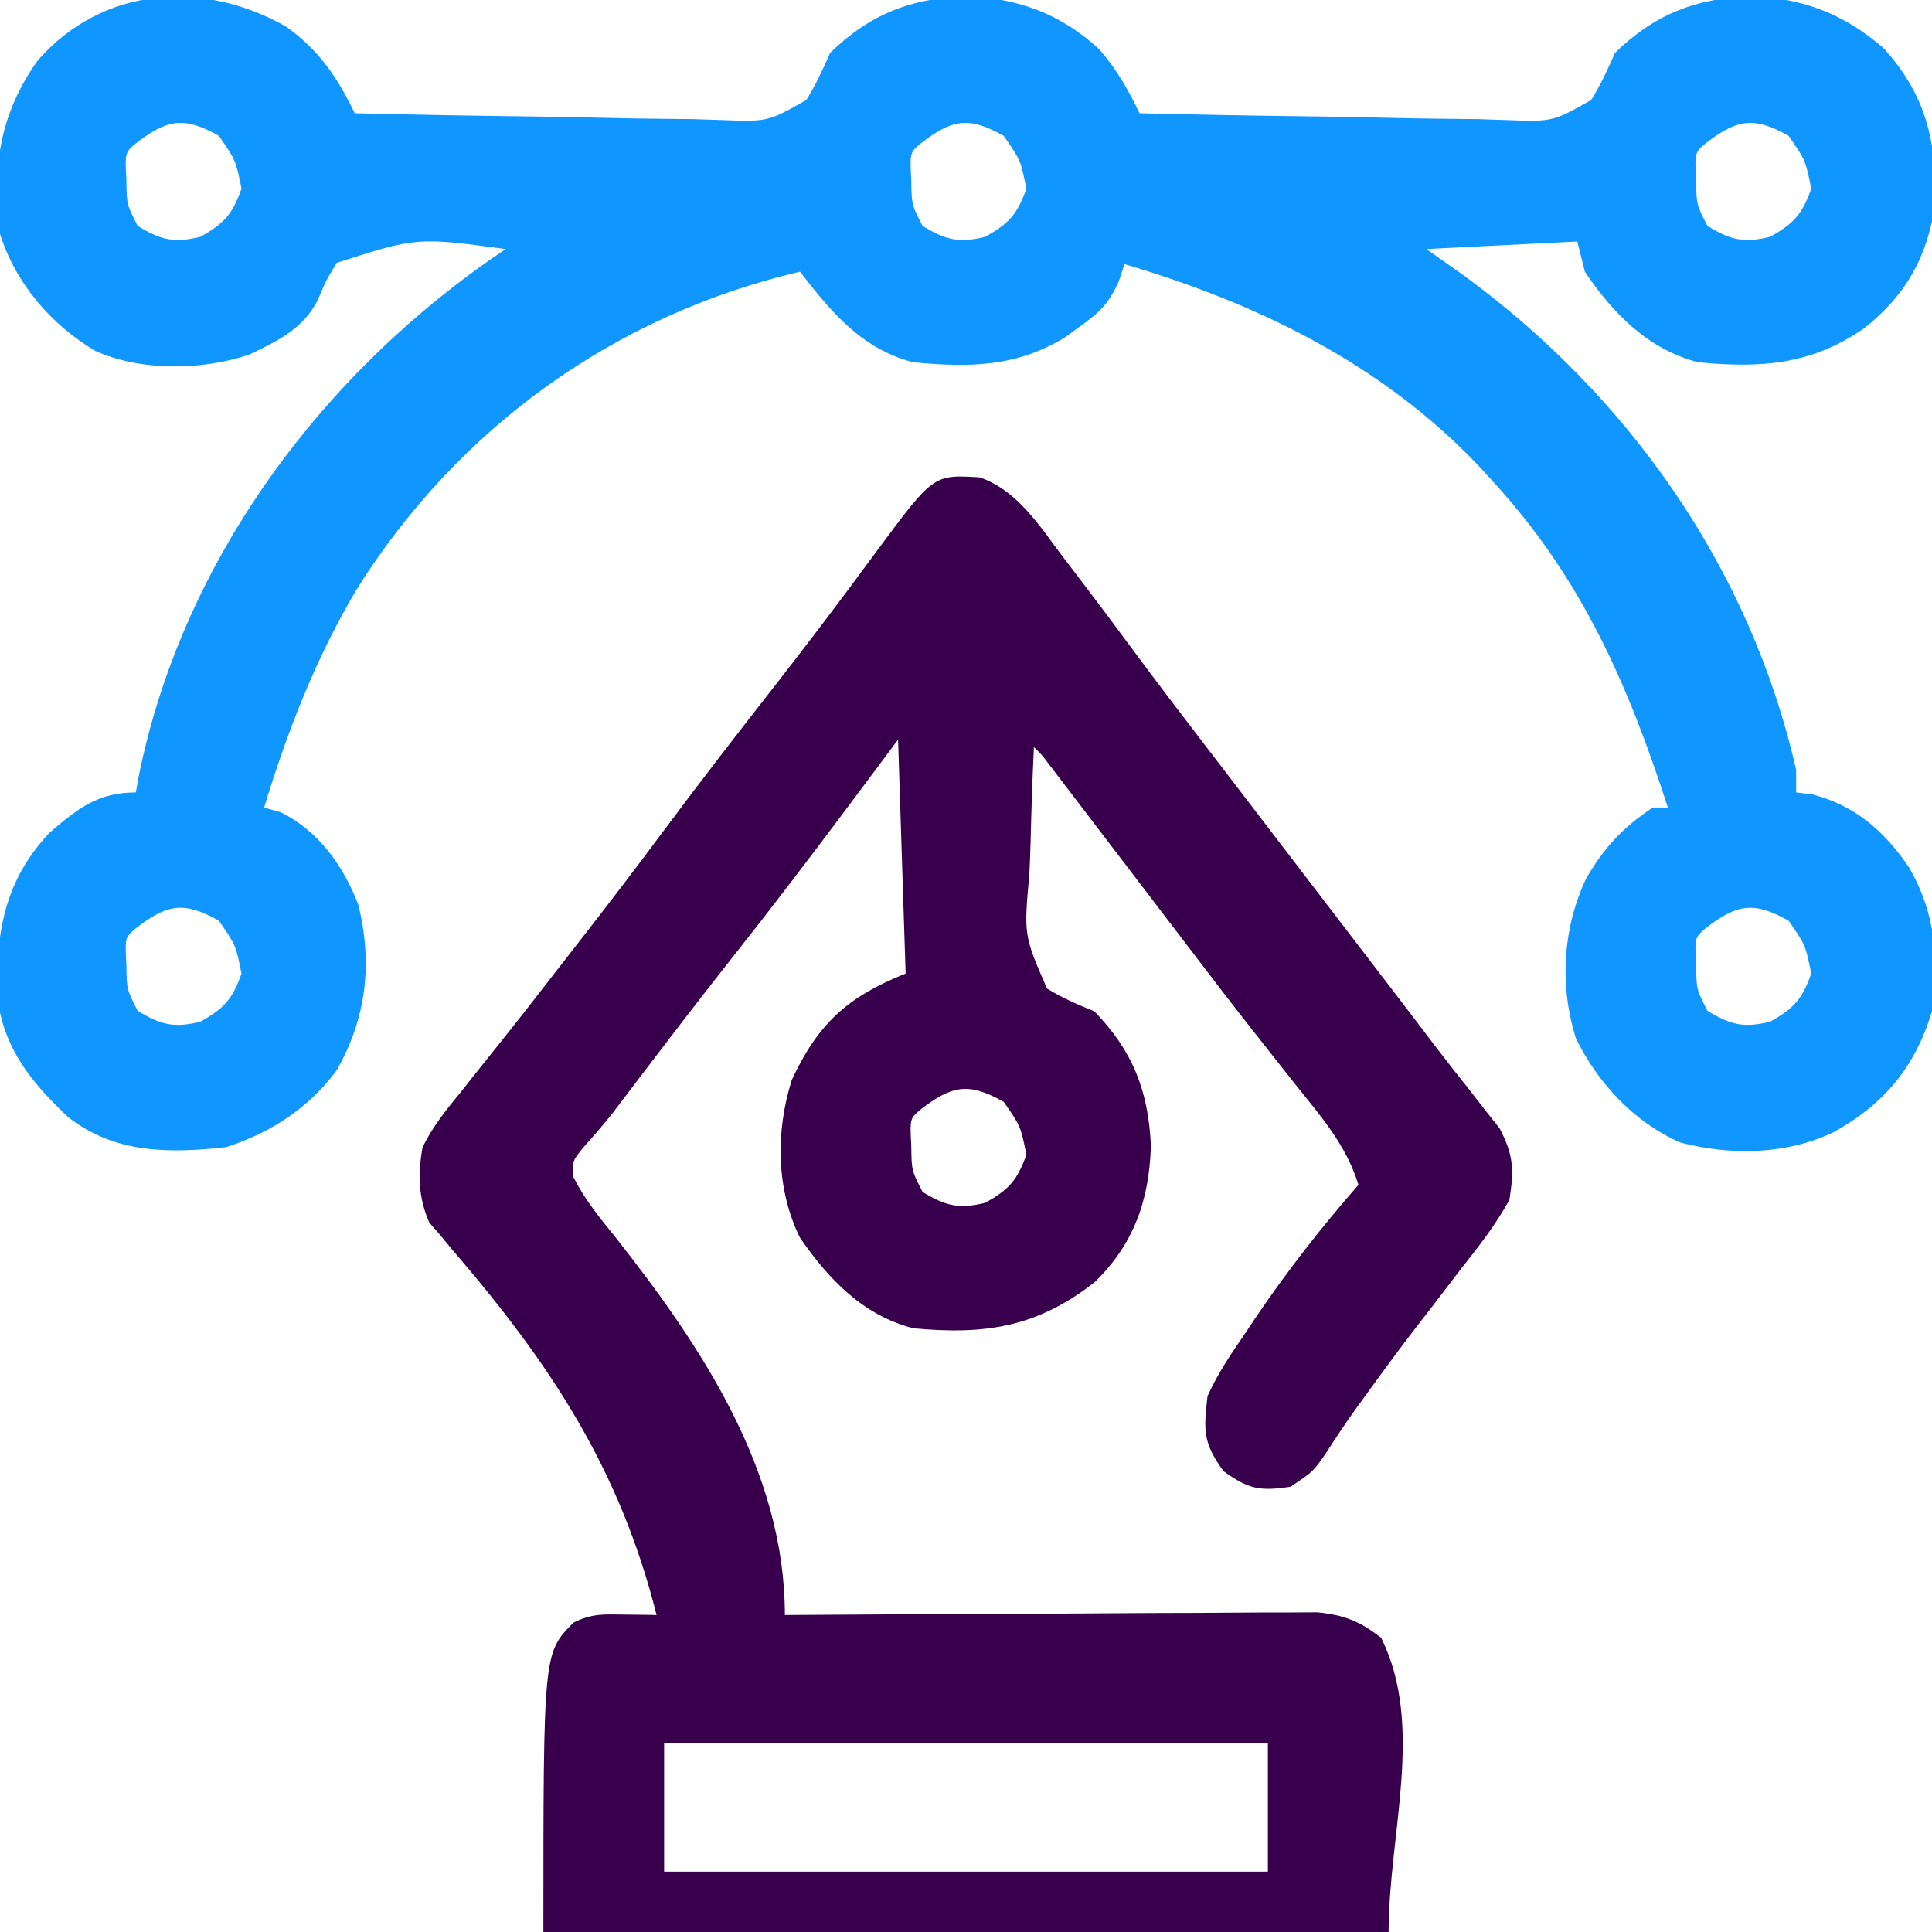
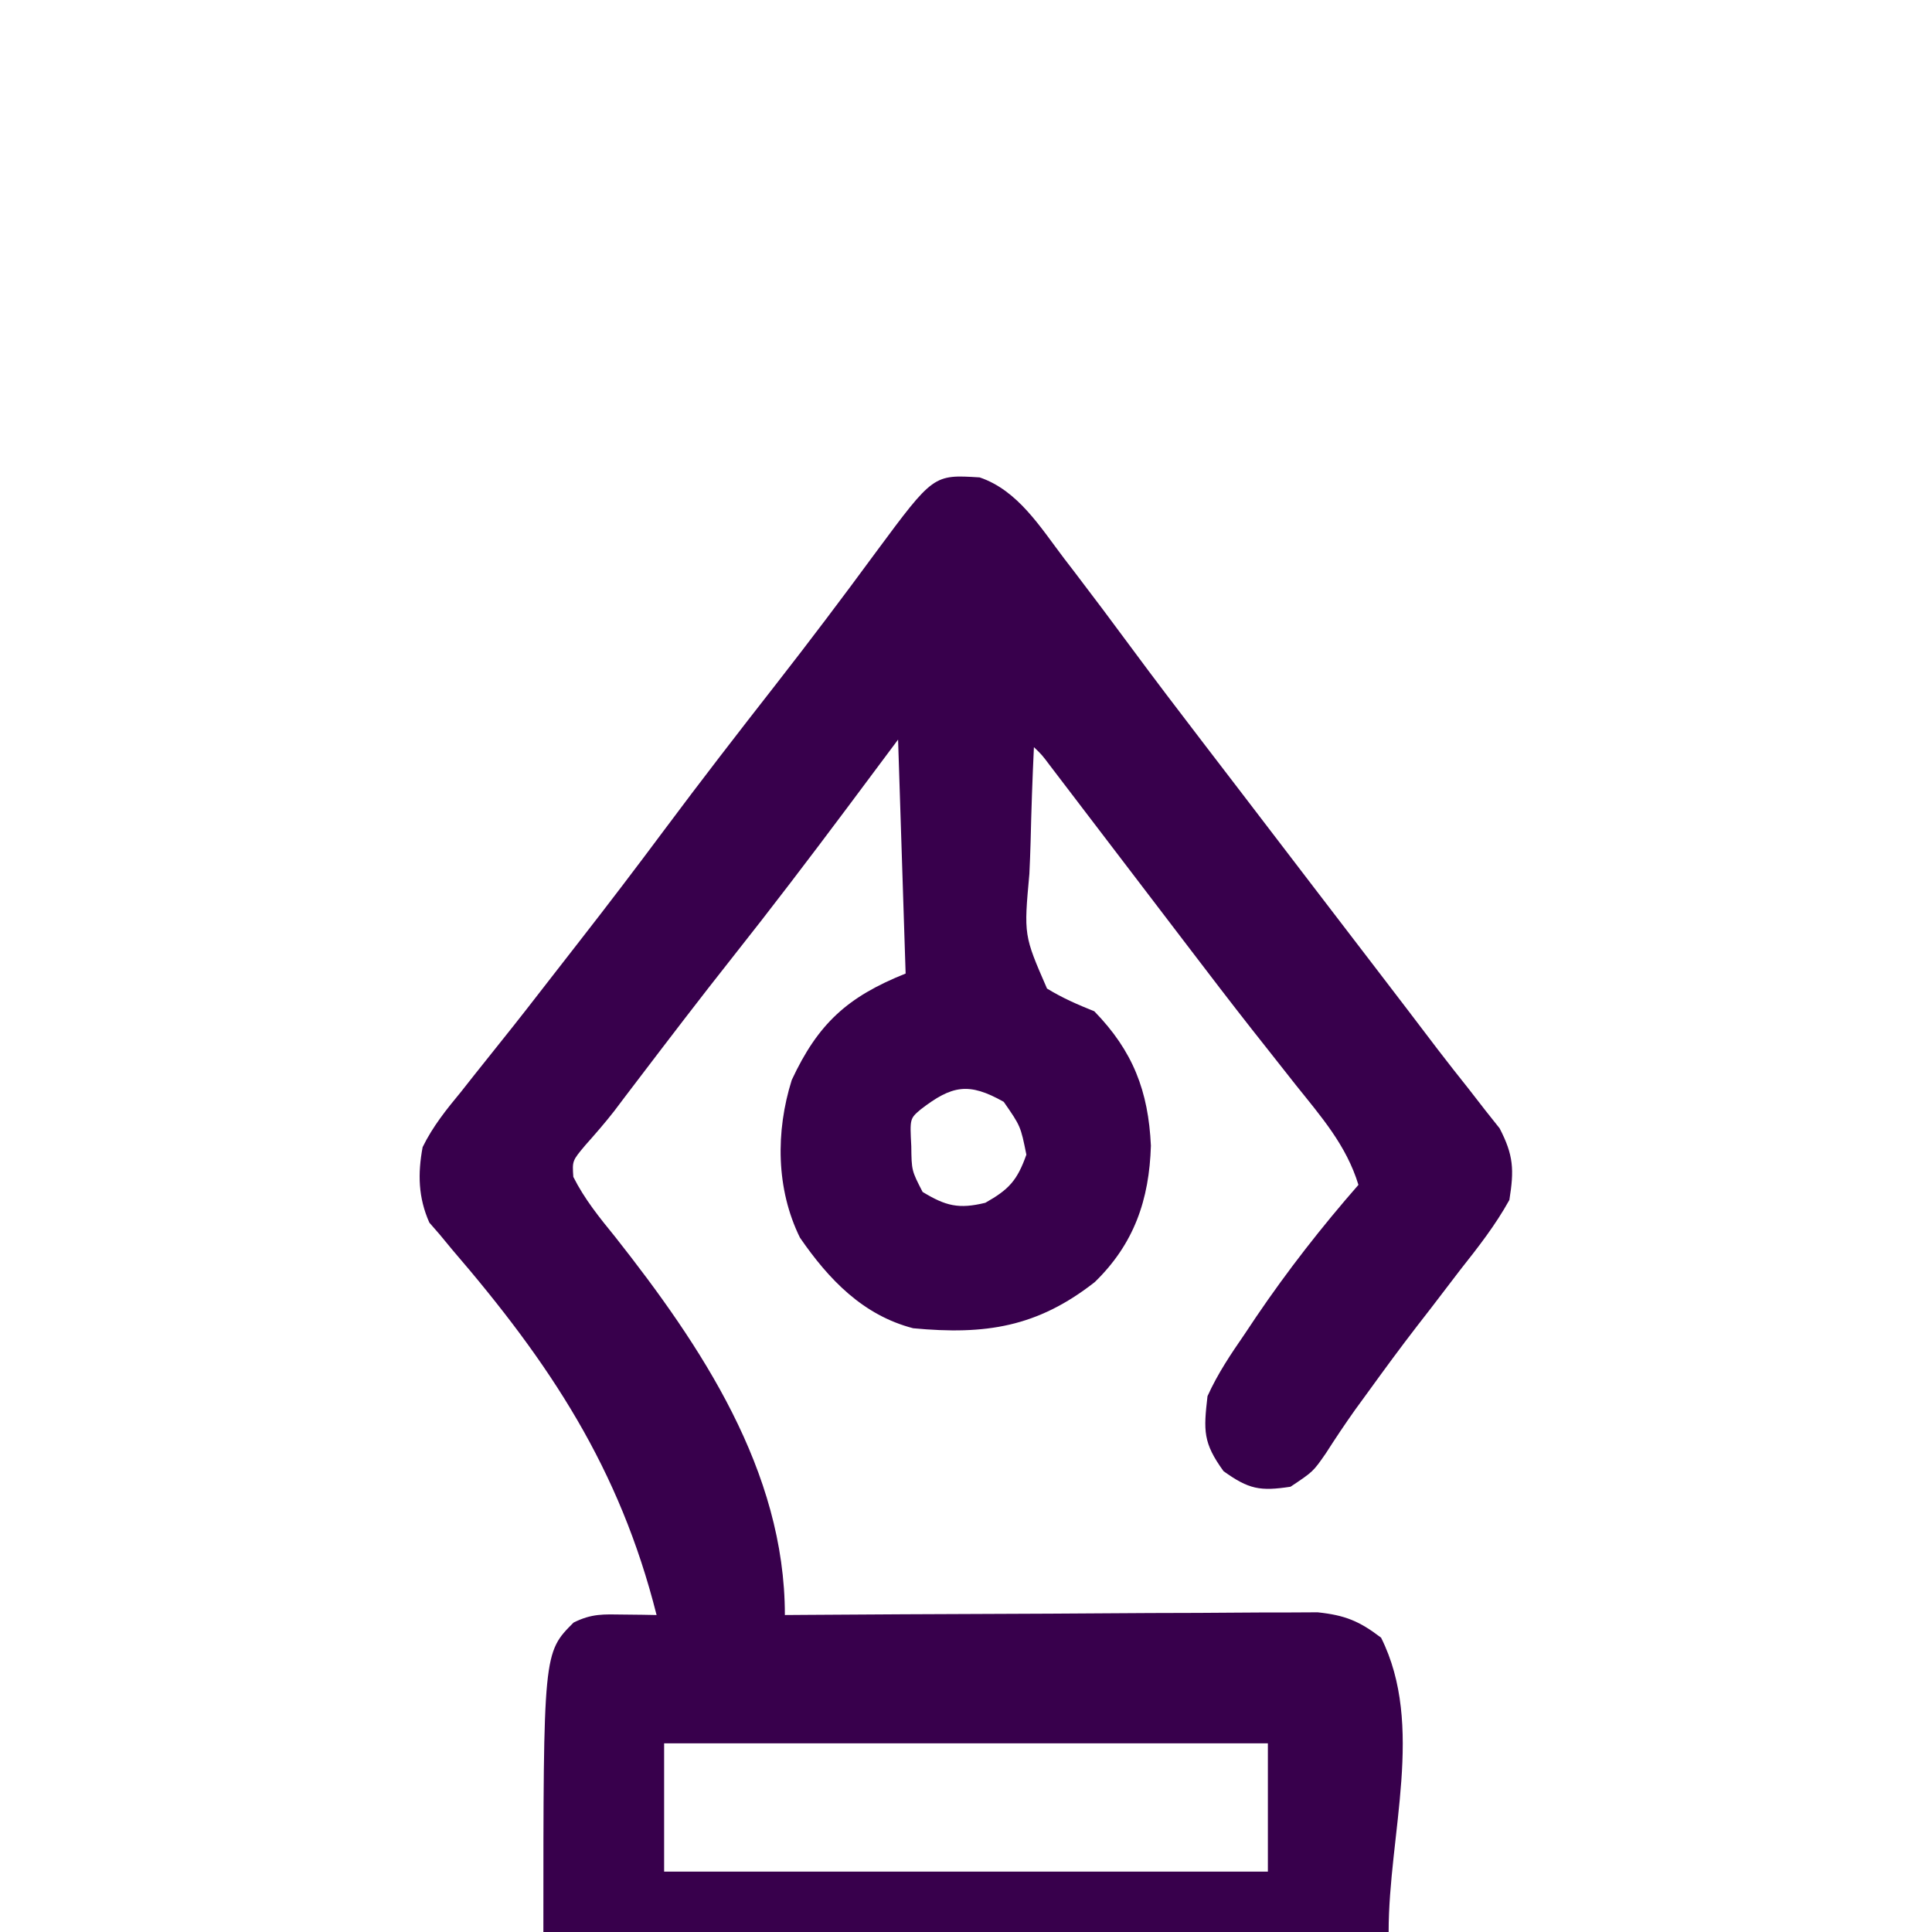
<svg xmlns="http://www.w3.org/2000/svg" version="1.1" width="256" height="256">
-   <path d="M0 0 C4.342 3.051 6.837 6.739 9.129 11.496 C16.604 11.682 24.079 11.824 31.557 11.911 C35.029 11.952 38.5 12.009 41.971 12.1 C45.965 12.203 49.958 12.242 53.953 12.277 C55.196 12.319 56.439 12.36 57.719 12.402 C63.874 12.626 63.874 12.626 68.971 9.743 C70.232 7.708 71.162 5.681 72.129 3.496 C77.397 -1.634 82.719 -3.671 89.941 -4.004 C96.887 -3.812 102.636 -1.718 107.789 3.023 C110.059 5.624 111.641 8.408 113.129 11.496 C120.604 11.682 128.079 11.824 135.557 11.911 C139.029 11.952 142.5 12.009 145.971 12.1 C149.965 12.203 153.958 12.242 157.953 12.277 C159.196 12.319 160.439 12.36 161.719 12.402 C167.874 12.626 167.874 12.626 172.971 9.743 C174.232 7.708 175.162 5.681 176.129 3.496 C181.397 -1.634 186.719 -3.671 193.941 -4.004 C200.898 -3.812 206.496 -1.683 211.754 2.918 C217.351 9.115 218.779 15.313 218.535 23.43 C217.612 30.398 214.653 35.665 209.129 39.996 C202.115 44.86 195.495 45.287 187.129 44.496 C180.518 42.781 175.877 38.059 172.129 32.496 C171.799 31.176 171.469 29.856 171.129 28.496 C161.229 28.991 161.229 28.991 151.129 29.496 C152.738 30.63 154.346 31.765 156.004 32.934 C177.942 48.966 194.04 71.792 200.129 98.496 C200.129 99.486 200.129 100.476 200.129 101.496 C200.83 101.579 201.531 101.661 202.254 101.746 C207.985 103.241 211.866 106.658 215.129 111.496 C218.634 117.629 219.054 123.516 218.129 130.496 C215.886 137.898 211.847 142.73 205.129 146.496 C198.842 149.52 191.471 149.623 184.75 147.879 C178.668 145.189 173.884 140.053 170.961 134.129 C168.762 127.169 169.177 119.595 172.254 112.996 C174.637 108.827 177.141 106.155 181.129 103.496 C181.789 103.496 182.449 103.496 183.129 103.496 C177.899 87.31 171.746 73.188 160.129 60.496 C159.397 59.694 158.665 58.892 157.91 58.066 C145.077 44.646 128.715 36.685 111.129 31.496 C110.878 32.255 110.626 33.015 110.367 33.797 C109.017 36.74 107.92 37.827 105.316 39.684 C104.317 40.416 104.317 40.416 103.297 41.164 C96.804 45.153 90.587 45.201 83.129 44.496 C76.298 42.724 72.33 37.905 68.129 32.496 C43.623 38.236 22.901 53.114 9.457 74.48 C4.051 83.509 0.179 93.45 -2.871 103.496 C-1.788 103.805 -1.788 103.805 -0.684 104.121 C4.313 106.564 7.645 111.227 9.617 116.391 C11.511 124.182 10.694 131.339 6.754 138.301 C3.024 143.339 -1.95 146.555 -7.871 148.496 C-15.467 149.332 -22.679 149.371 -28.871 144.496 C-33.81 139.802 -37.38 135.444 -38.242 128.516 C-38.417 120.061 -37.288 113.178 -31.309 106.84 C-27.556 103.612 -24.886 101.496 -19.871 101.496 C-19.736 100.743 -19.6 99.99 -19.461 99.215 C-13.658 70.581 5.065 45.602 29.129 29.496 C17.369 27.919 17.369 27.919 6.746 31.324 C5.336 33.659 5.336 33.659 4.281 36.164 C2.369 40.035 -1.079 41.685 -4.871 43.496 C-11.126 45.581 -19.154 45.713 -25.246 42.996 C-31.136 39.489 -35.805 34.035 -37.871 27.496 C-38.953 18.807 -37.988 11.7 -32.871 4.496 C-24.249 -5.334 -10.987 -6.225 0 0 Z M-19.871 15.496 C-21.314 16.719 -21.314 16.719 -21.121 20.371 C-21.081 23.6 -21.081 23.6 -19.621 26.434 C-16.559 28.293 -14.843 28.733 -11.309 27.871 C-8.17 26.101 -7.083 24.904 -5.871 21.496 C-6.634 17.717 -6.634 17.717 -8.871 14.496 C-13.508 11.875 -15.725 12.298 -19.871 15.496 Z M84.129 15.496 C82.686 16.719 82.686 16.719 82.879 20.371 C82.919 23.6 82.919 23.6 84.379 26.434 C87.441 28.293 89.157 28.733 92.691 27.871 C95.83 26.101 96.917 24.904 98.129 21.496 C97.366 17.717 97.366 17.717 95.129 14.496 C90.492 11.875 88.275 12.298 84.129 15.496 Z M188.129 15.496 C186.686 16.719 186.686 16.719 186.879 20.371 C186.919 23.6 186.919 23.6 188.379 26.434 C191.441 28.293 193.157 28.733 196.691 27.871 C199.83 26.101 200.917 24.904 202.129 21.496 C201.366 17.717 201.366 17.717 199.129 14.496 C194.492 11.875 192.275 12.298 188.129 15.496 Z M-19.871 119.496 C-21.314 120.719 -21.314 120.719 -21.121 124.371 C-21.081 127.6 -21.081 127.6 -19.621 130.434 C-16.559 132.293 -14.843 132.733 -11.309 131.871 C-8.17 130.101 -7.083 128.904 -5.871 125.496 C-6.634 121.717 -6.634 121.717 -8.871 118.496 C-13.508 115.875 -15.725 116.298 -19.871 119.496 Z M188.129 119.496 C186.686 120.719 186.686 120.719 186.879 124.371 C186.919 127.6 186.919 127.6 188.379 130.434 C191.441 132.293 193.157 132.733 196.691 131.871 C199.83 130.101 200.917 128.904 202.129 125.496 C201.366 121.717 201.366 121.717 199.129 118.496 C194.492 115.875 192.275 116.298 188.129 119.496 Z " fill="#0F97FF" transform="translate(37.871,3.504)" />
  <path d="M0 0 C5.075 1.719 8.059 6.622 11.191 10.742 C11.64 11.326 12.089 11.91 12.551 12.512 C15.072 15.809 17.558 19.13 20.023 22.469 C23.18 26.741 26.396 30.965 29.629 35.18 C30.439 36.237 30.439 36.237 31.265 37.315 C32.36 38.744 33.455 40.172 34.55 41.601 C37.806 45.849 41.055 50.101 44.305 54.354 C47.072 57.973 49.842 61.59 52.617 65.203 C55.339 68.746 58.044 72.3 60.746 75.857 C62.074 77.59 63.425 79.301 64.785 81.008 C65.517 81.951 66.25 82.895 67.004 83.867 C67.629 84.654 68.254 85.44 68.898 86.25 C70.75 89.819 70.832 91.747 70.191 95.742 C68.345 99.081 66.055 102.005 63.691 104.992 C62.402 106.678 61.113 108.364 59.824 110.051 C58.885 111.261 58.885 111.261 57.927 112.496 C55.752 115.311 53.652 118.172 51.566 121.055 C50.66 122.3 50.66 122.3 49.734 123.57 C48.396 125.454 47.125 127.36 45.879 129.305 C44.191 131.742 44.191 131.742 41.191 133.742 C37.155 134.356 35.67 134.086 32.316 131.68 C29.591 127.913 29.662 126.336 30.191 121.742 C31.53 118.774 33.282 116.167 35.129 113.492 C35.869 112.384 35.869 112.384 36.624 111.254 C40.789 105.111 45.304 99.33 50.191 93.742 C48.59 88.494 45.25 84.706 41.879 80.492 C40.602 78.874 39.326 77.256 38.051 75.637 C37.404 74.819 36.758 74.001 36.092 73.159 C33.235 69.526 30.43 65.855 27.629 62.18 C26.845 61.152 26.845 61.152 26.045 60.104 C24.426 57.984 22.809 55.863 21.191 53.742 C18.776 50.575 16.359 47.408 13.941 44.242 C13.38 43.505 12.818 42.769 12.24 42.01 C11.466 40.995 11.466 40.995 10.676 39.961 C10.219 39.362 9.762 38.763 9.292 38.146 C8.256 36.767 8.256 36.767 7.191 35.742 C6.993 39.923 6.848 44.101 6.752 48.285 C6.712 49.706 6.657 51.127 6.588 52.548 C5.849 60.67 5.849 60.67 8.927 67.731 C10.974 68.987 12.969 69.849 15.191 70.742 C20.321 76.01 22.358 81.332 22.691 88.555 C22.476 95.719 20.46 101.566 15.254 106.625 C7.637 112.597 0.764 113.647 -8.809 112.742 C-15.461 111.016 -19.989 106.286 -23.809 100.742 C-26.991 94.292 -27.04 86.659 -24.898 79.848 C-21.418 72.383 -17.522 68.827 -9.809 65.742 C-10.139 55.512 -10.469 45.282 -10.809 34.742 C-13.057 37.753 -15.305 40.765 -17.621 43.867 C-22.581 50.494 -27.586 57.076 -32.728 63.563 C-37.018 68.981 -41.21 74.472 -45.395 79.971 C-45.912 80.65 -46.429 81.328 -46.961 82.027 C-47.447 82.671 -47.933 83.314 -48.433 83.977 C-49.644 85.531 -50.941 87.016 -52.25 88.488 C-53.986 90.552 -53.986 90.552 -53.84 92.688 C-52.364 95.628 -50.374 98.08 -48.309 100.617 C-36.933 115.044 -25.809 131.612 -25.809 150.742 C-24.435 150.732 -24.435 150.732 -23.033 150.722 C-14.396 150.662 -5.759 150.616 2.878 150.587 C7.318 150.571 11.758 150.55 16.198 150.516 C20.484 150.483 24.77 150.465 29.056 150.458 C30.69 150.452 32.324 150.441 33.958 150.425 C36.249 150.403 38.54 150.4 40.831 150.402 C42.134 150.395 43.438 150.388 44.781 150.381 C48.422 150.767 50.301 151.538 53.191 153.742 C59.007 165.374 54.191 179.738 54.191 192.742 C17.231 192.742 -19.729 192.742 -57.809 192.742 C-57.809 155.742 -57.809 155.742 -53.809 151.742 C-51.403 150.539 -49.859 150.641 -47.184 150.68 C-45.958 150.693 -45.958 150.693 -44.707 150.707 C-43.767 150.724 -43.767 150.724 -42.809 150.742 C-47.704 131.302 -56.94 117.368 -69.91 102.301 C-70.454 101.642 -70.998 100.983 -71.559 100.305 C-72.007 99.79 -72.456 99.276 -72.918 98.746 C-74.398 95.417 -74.462 92.26 -73.809 88.742 C-72.457 85.979 -70.638 83.73 -68.684 81.367 C-68.147 80.687 -67.611 80.006 -67.059 79.305 C-65.912 77.852 -64.758 76.406 -63.597 74.966 C-61.218 72.008 -58.893 69.009 -56.567 66.009 C-55.388 64.489 -54.207 62.972 -53.023 61.456 C-49.227 56.593 -45.494 51.689 -41.809 46.742 C-36.974 40.253 -32.028 33.857 -27.042 27.484 C-22.509 21.678 -18.075 15.804 -13.715 9.867 C-6.123 -0.383 -6.123 -0.383 0 0 Z M-7.809 83.742 C-9.251 84.965 -9.251 84.965 -9.059 88.617 C-9.019 91.846 -9.019 91.846 -7.559 94.68 C-4.496 96.539 -2.781 96.979 0.754 96.117 C3.892 94.347 4.98 93.15 6.191 89.742 C5.429 85.963 5.429 85.963 3.191 82.742 C-1.445 80.122 -3.662 80.544 -7.809 83.742 Z M-41.809 167.742 C-41.809 173.352 -41.809 178.962 -41.809 184.742 C-15.409 184.742 10.991 184.742 38.191 184.742 C38.191 179.132 38.191 173.522 38.191 167.742 C11.791 167.742 -14.609 167.742 -41.809 167.742 Z " fill="#38004C" transform="translate(129.809,63.258)" />
</svg>